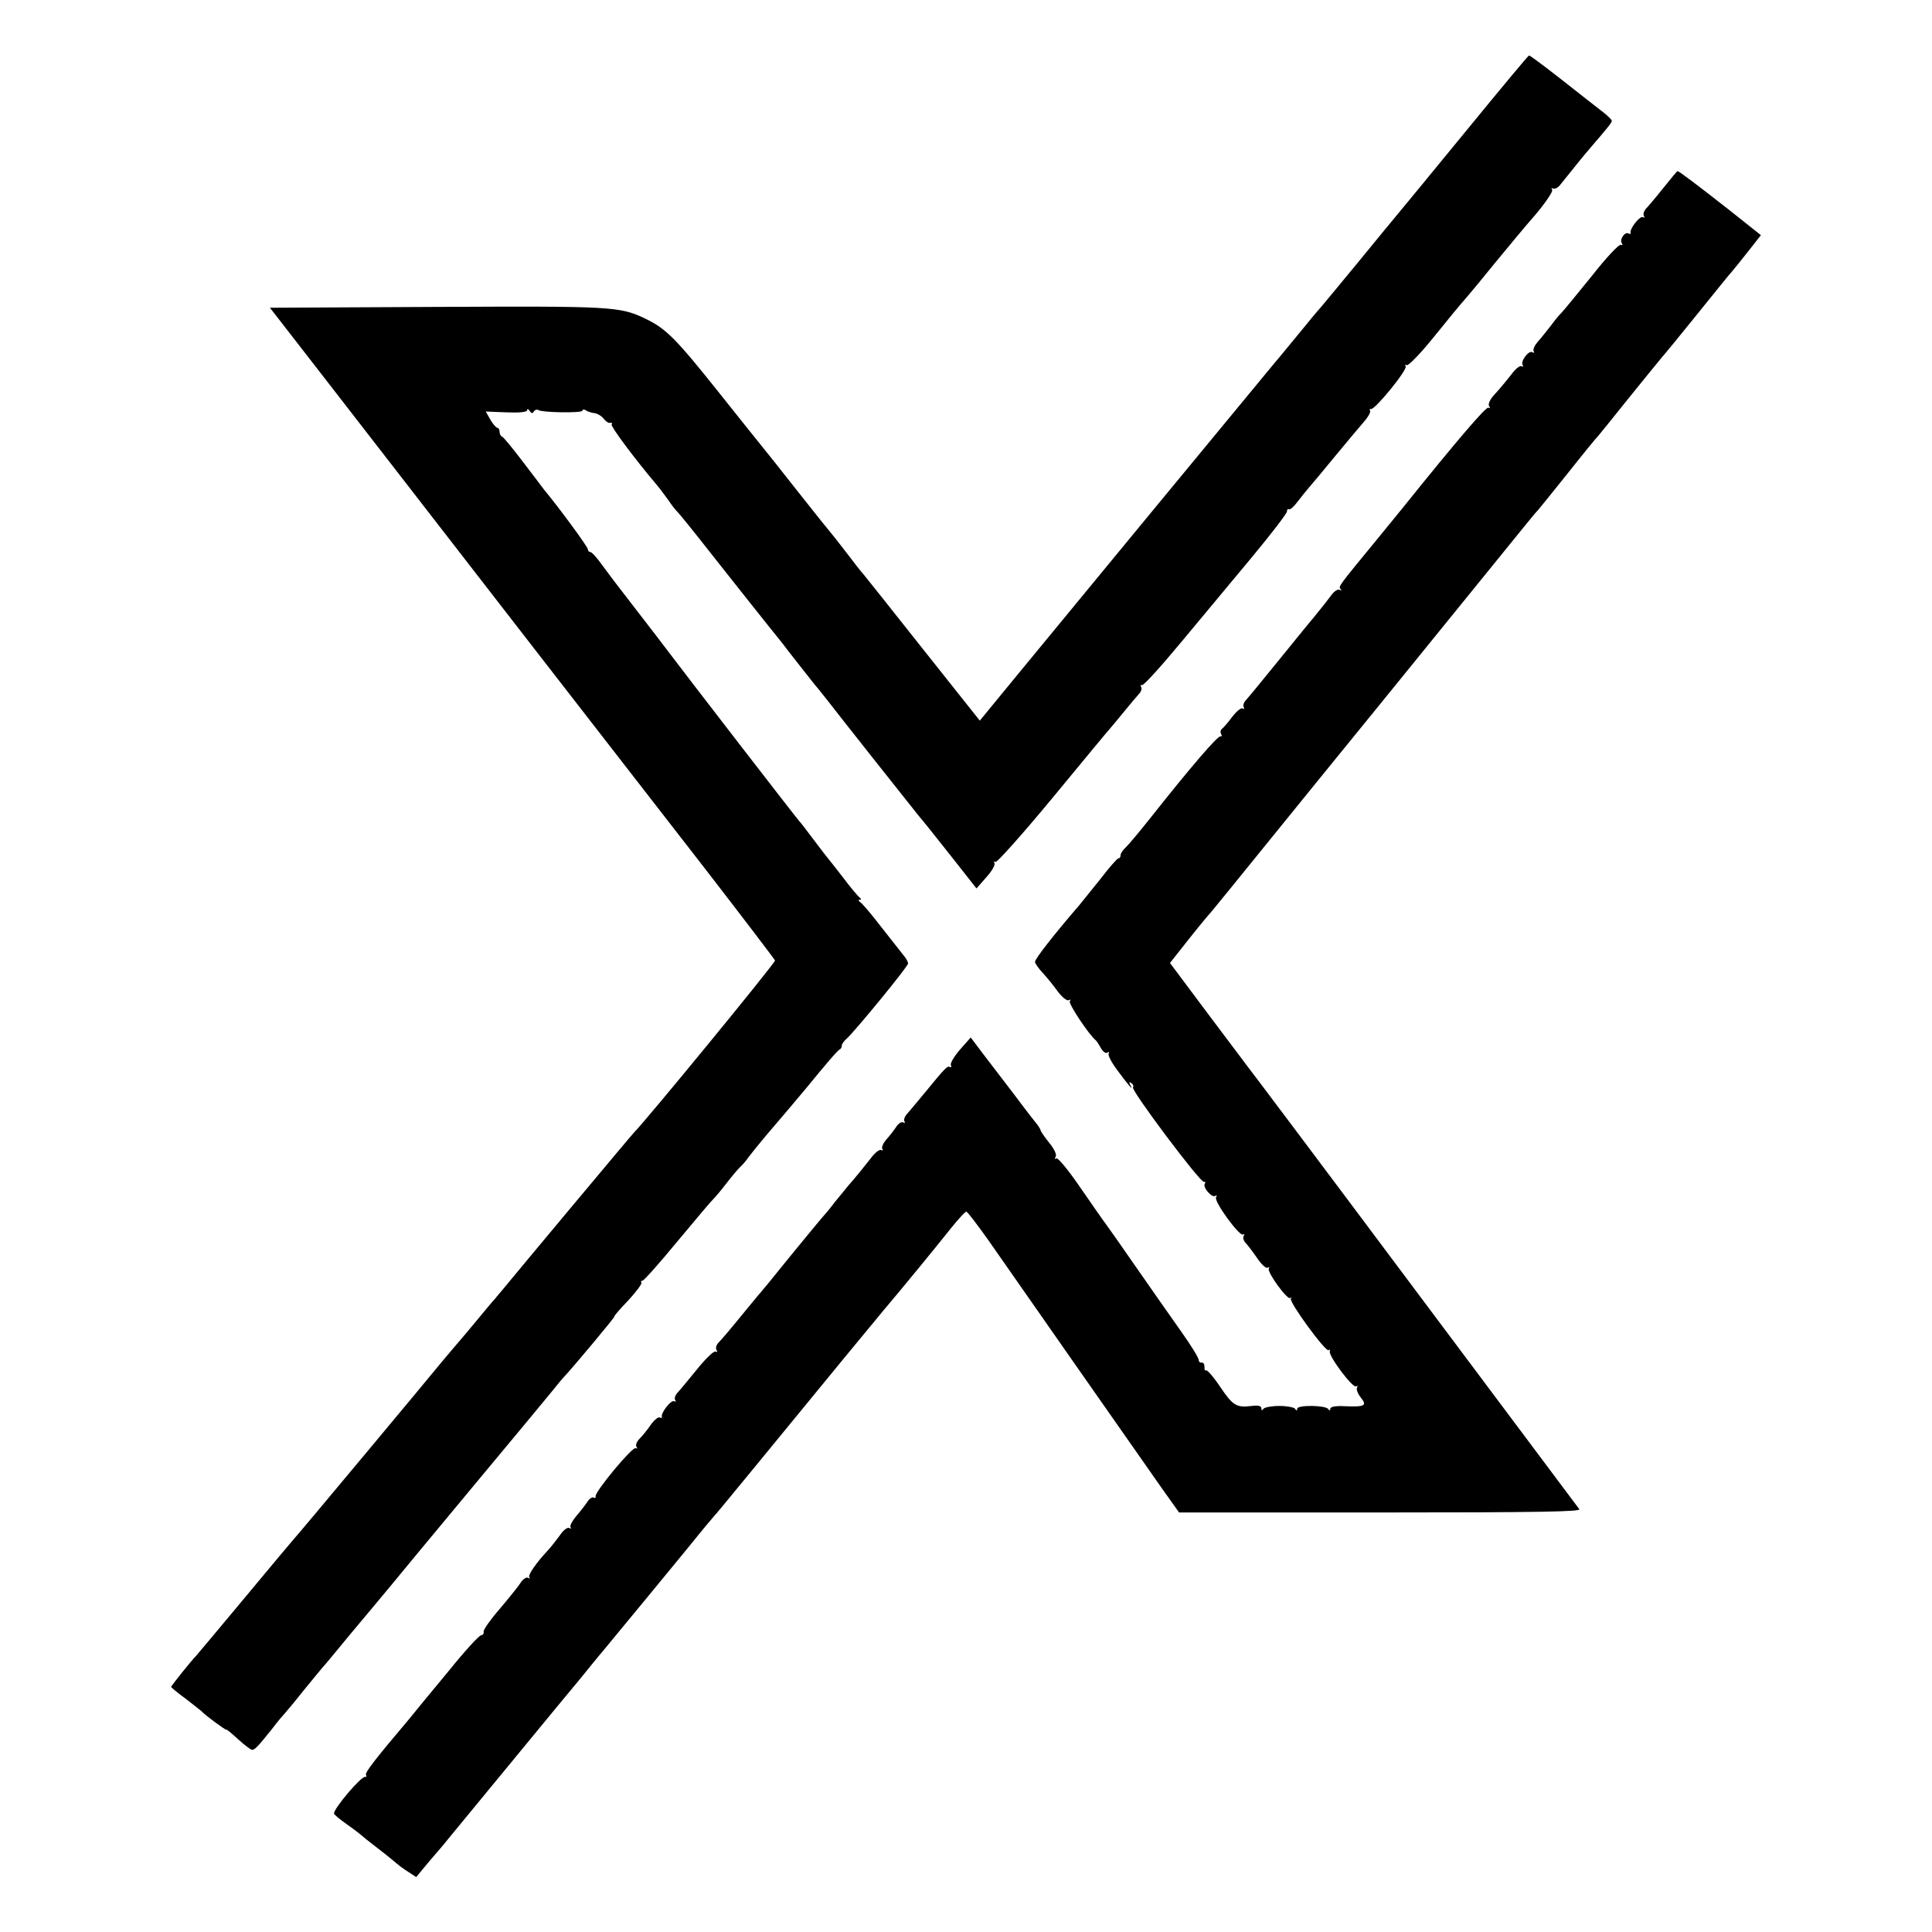
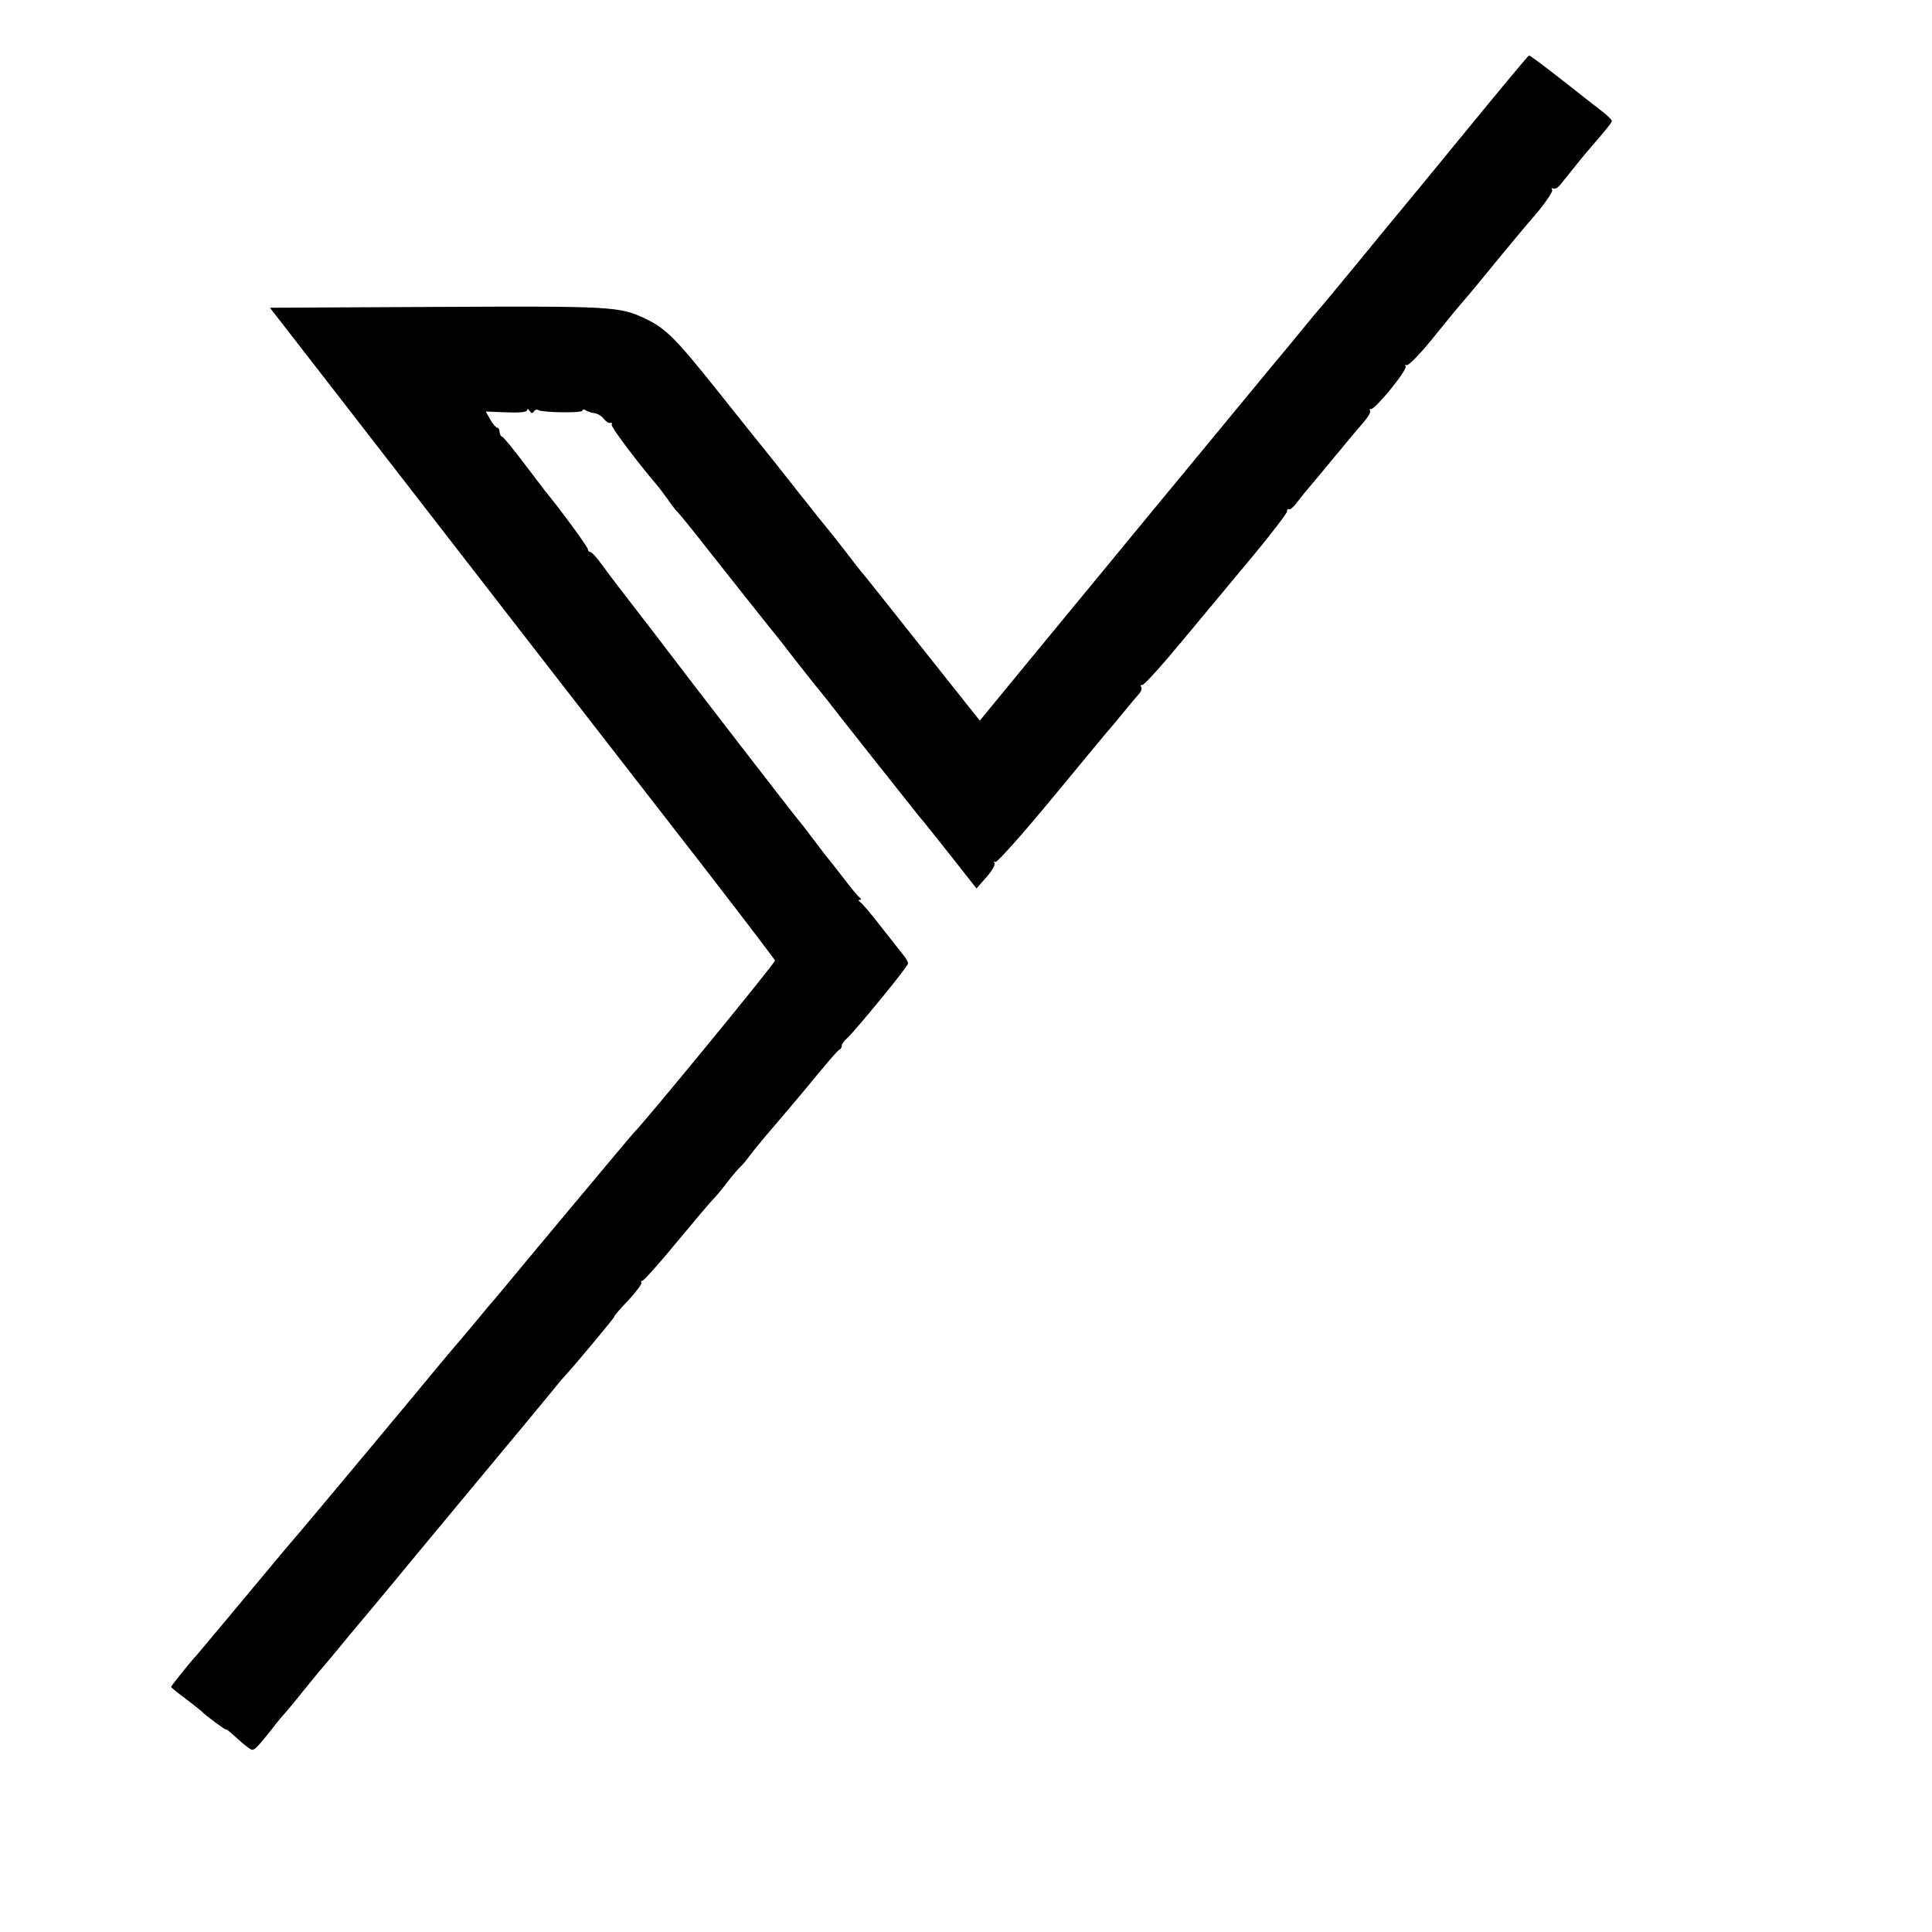
<svg xmlns="http://www.w3.org/2000/svg" version="1.0" width="700pt" height="700pt" viewBox="0 0 700 700" preserveAspectRatio="xMidYMid meet">
  <g transform="translate(0,700) scale(0.1,-0.1)" fill="#000000" stroke="none">
    <path d="M5313 6527 c-123 -150 -233 -284 -245 -298 -13 -15 -79 -96 -148 -180 -69 -84 -130 -157 -135 -163 -6 -6 -42 -49 -80 -96 -39 -47 -77 -94 -87 -105 -141 -170 -788 -955 -926 -1123 l-142 -173 -201 253 c-110 139 -208 262 -217 273 -10 11 -40 49 -67 85 -28 36 -52 67 -55 70 -3 3 -57 70 -120 150 -63 80 -120 152 -127 160 -7 8 -77 96 -156 195 -157 197 -193 234 -268 270 -94 45 -120 46 -758 43 l-603 -3 163 -210 c89 -115 231 -298 314 -405 181 -234 743 -959 1096 -1413 140 -181 255 -332 257 -337 3 -7 -481 -596 -508 -620 -5 -4 -422 -503 -480 -574 -8 -10 -20 -23 -25 -30 -6 -6 -33 -38 -60 -71 -27 -33 -65 -78 -85 -101 -19 -22 -43 -51 -54 -64 -33 -41 -520 -625 -526 -630 -3 -3 -84 -99 -180 -215 -96 -115 -177 -212 -180 -215 -12 -11 -90 -108 -90 -112 0 -2 24 -22 53 -43 28 -22 54 -42 57 -45 12 -14 90 -71 90 -67 0 3 19 -13 42 -34 24 -22 47 -39 51 -39 10 0 21 11 72 75 21 28 42 52 45 55 3 3 35 41 70 85 36 44 67 82 70 85 3 3 20 23 38 45 18 22 46 56 62 75 59 70 106 127 142 170 20 25 153 185 295 356 142 170 274 330 293 353 19 24 40 49 46 55 32 34 184 216 180 216 -3 0 19 26 49 57 29 31 51 61 49 65 -3 4 -1 8 4 8 5 0 62 64 127 143 65 78 123 147 129 152 6 6 27 30 46 55 19 25 42 52 50 60 9 8 23 24 31 36 8 11 37 47 64 79 52 61 116 136 144 170 72 88 117 141 124 143 4 2 7 8 7 14 0 5 8 17 19 26 32 30 221 260 221 271 0 6 -7 19 -15 28 -8 10 -44 56 -81 103 -36 47 -71 88 -78 92 -6 4 -7 8 -1 8 6 0 6 3 0 8 -6 4 -33 36 -60 72 -28 36 -52 67 -55 70 -3 3 -25 32 -50 65 -25 33 -49 65 -55 71 -14 16 -370 476 -520 674 -70 91 -133 173 -141 183 -8 10 -31 41 -51 68 -19 27 -39 49 -44 49 -5 0 -9 4 -9 10 0 8 -100 145 -158 215 -4 6 -39 51 -76 100 -38 50 -72 92 -77 93 -5 2 -9 10 -9 18 0 8 -4 14 -8 14 -4 0 -16 13 -25 29 l-17 30 75 -3 c49 -2 75 1 75 8 0 6 4 5 9 -3 6 -9 11 -10 15 -2 4 6 12 9 17 5 16 -9 159 -11 159 -2 0 5 6 6 13 1 6 -4 21 -9 32 -10 11 -2 26 -11 33 -21 7 -9 18 -16 23 -14 6 1 8 -1 5 -6 -4 -7 85 -126 162 -217 10 -11 28 -36 42 -55 13 -19 27 -37 30 -40 7 -5 71 -85 125 -154 35 -45 240 -303 260 -327 7 -10 37 -48 66 -85 30 -38 58 -74 64 -80 5 -6 21 -26 35 -44 28 -37 302 -383 328 -415 10 -11 61 -75 114 -142 l96 -122 36 41 c20 22 33 45 29 51 -3 5 -2 7 4 4 5 -3 99 102 208 234 109 132 203 246 209 252 6 7 28 33 49 59 21 26 45 54 53 63 8 8 12 19 9 25 -4 6 -2 9 3 8 6 -2 70 69 143 157 73 88 189 227 258 310 68 82 124 155 124 162 0 7 3 10 7 8 4 -3 18 9 31 27 13 17 32 40 42 52 10 11 53 63 95 114 43 52 89 107 104 124 15 17 25 35 22 40 -3 5 -1 7 3 6 14 -4 134 143 126 155 -3 5 -2 7 4 4 5 -3 45 37 89 91 77 95 90 111 134 162 12 14 56 67 98 119 43 52 107 130 145 173 37 44 64 84 61 90 -4 6 -3 8 3 5 5 -3 16 2 24 11 8 10 32 40 54 67 22 28 50 61 62 75 57 66 73 86 73 92 0 4 -15 19 -32 32 -18 14 -85 66 -148 116 -63 49 -117 90 -120 89 -3 0 -105 -123 -227 -272z" />
-     <path d="M6025 6317 c-27 -34 -56 -68 -63 -75 -6 -8 -9 -18 -6 -24 4 -6 2 -8 -3 -5 -11 7 -49 -42 -45 -56 1 -5 -2 -6 -7 -3 -13 8 -34 -21 -25 -35 4 -7 3 -9 -3 -6 -6 4 -54 -47 -108 -116 -54 -67 -103 -126 -109 -132 -6 -5 -23 -26 -37 -45 -15 -19 -36 -46 -48 -59 -11 -13 -18 -28 -14 -34 3 -5 1 -7 -5 -3 -13 8 -44 -33 -35 -47 3 -6 1 -7 -4 -4 -6 4 -23 -10 -38 -31 -16 -20 -41 -51 -58 -69 -18 -19 -26 -36 -22 -44 5 -7 4 -10 -2 -6 -8 5 -108 -111 -313 -366 -14 -17 -50 -61 -80 -98 -155 -189 -152 -184 -142 -194 4 -5 2 -5 -4 -2 -6 4 -20 -5 -30 -19 -18 -24 -30 -39 -64 -81 -9 -10 -65 -79 -125 -153 -60 -74 -115 -141 -122 -148 -7 -8 -10 -18 -7 -24 4 -6 2 -8 -3 -5 -6 4 -23 -10 -39 -31 -15 -20 -32 -40 -37 -43 -5 -4 -6 -12 -3 -18 4 -6 3 -10 -2 -9 -10 3 -111 -115 -255 -297 -39 -49 -79 -97 -89 -106 -10 -9 -18 -21 -18 -28 0 -6 -3 -11 -8 -11 -4 0 -34 -34 -66 -76 -33 -41 -67 -83 -75 -93 -94 -109 -161 -195 -161 -206 0 -5 12 -23 28 -40 15 -16 40 -47 55 -68 16 -21 33 -34 39 -31 7 4 8 2 4 -4 -5 -9 69 -121 95 -142 3 -3 11 -15 18 -28 7 -12 17 -20 23 -16 6 4 8 3 5 -3 -4 -6 11 -34 33 -63 40 -54 59 -76 45 -51 -5 10 -4 12 4 7 6 -4 9 -11 6 -16 -7 -11 244 -346 257 -342 5 1 7 -2 3 -7 -8 -13 26 -52 38 -44 6 3 7 1 3 -5 -9 -14 85 -143 98 -135 5 4 6 1 2 -5 -3 -6 -1 -16 6 -24 7 -7 26 -32 42 -55 16 -24 33 -40 39 -36 5 3 8 2 4 -3 -7 -13 68 -116 78 -107 4 5 6 3 2 -2 -7 -13 128 -197 137 -187 4 4 6 2 4 -4 -5 -17 83 -134 95 -127 6 3 7 1 4 -4 -4 -6 2 -22 13 -36 24 -30 16 -35 -57 -32 -34 2 -53 -2 -53 -9 0 -7 -3 -8 -8 -1 -10 14 -112 15 -112 1 0 -8 -3 -8 -8 0 -4 5 -29 10 -57 10 -27 0 -53 -5 -57 -10 -5 -7 -8 -7 -8 2 0 8 -11 11 -35 8 -55 -7 -68 1 -114 69 -24 36 -47 62 -51 60 -4 -3 -7 3 -6 13 0 9 -4 16 -10 15 -6 -1 -11 3 -11 10 0 7 -28 53 -63 102 -58 82 -83 118 -189 270 -19 28 -53 76 -75 107 -23 31 -72 102 -110 157 -38 55 -74 98 -79 94 -6 -4 -7 -1 -2 6 4 8 -5 28 -24 51 -17 21 -31 42 -31 45 0 3 -5 11 -10 18 -6 7 -45 57 -86 112 -42 55 -95 124 -117 153 l-40 53 -38 -43 c-21 -24 -36 -49 -34 -56 3 -7 1 -11 -4 -8 -8 5 -15 -1 -91 -94 -25 -30 -53 -64 -62 -74 -10 -10 -15 -24 -11 -29 3 -6 1 -7 -4 -4 -6 4 -18 -3 -26 -16 -8 -12 -24 -33 -36 -46 -11 -13 -18 -28 -14 -34 3 -5 1 -7 -4 -4 -6 4 -24 -10 -39 -31 -27 -34 -55 -69 -79 -96 -5 -6 -28 -34 -50 -61 -21 -28 -42 -52 -45 -55 -4 -4 -118 -142 -200 -244 -8 -10 -20 -23 -25 -30 -6 -6 -30 -36 -55 -66 -66 -81 -84 -101 -98 -116 -7 -8 -10 -19 -6 -25 4 -7 3 -9 -3 -6 -6 4 -37 -26 -69 -66 -32 -39 -64 -78 -71 -85 -7 -8 -10 -18 -7 -24 4 -6 2 -8 -3 -5 -11 7 -49 -42 -45 -56 1 -5 -2 -6 -7 -3 -5 4 -20 -8 -33 -26 -12 -18 -31 -41 -41 -51 -10 -10 -15 -23 -11 -29 4 -6 3 -8 -3 -5 -11 7 -150 -160 -145 -175 1 -5 -2 -7 -7 -4 -5 3 -16 -4 -24 -17 -8 -12 -26 -35 -40 -51 -14 -17 -23 -34 -20 -39 3 -6 1 -7 -5 -3 -6 3 -21 -8 -33 -26 -13 -18 -32 -42 -42 -53 -45 -48 -76 -93 -69 -100 4 -5 2 -5 -4 -2 -7 4 -19 -4 -28 -18 -9 -14 -43 -56 -76 -95 -33 -38 -59 -75 -58 -82 2 -6 -2 -12 -9 -13 -7 0 -60 -58 -118 -130 -59 -71 -124 -150 -144 -175 -121 -143 -160 -193 -155 -201 3 -5 2 -8 -3 -7 -13 4 -113 -113 -113 -133 0 -3 21 -21 47 -39 27 -19 50 -37 53 -40 3 -3 25 -21 50 -40 25 -19 50 -39 57 -45 32 -27 40 -33 65 -49 l26 -17 48 58 c27 31 57 66 66 78 160 194 375 456 391 475 12 14 51 62 87 105 36 44 72 89 82 100 92 111 240 291 313 380 49 61 92 112 95 115 5 4 158 191 468 569 57 69 121 147 142 172 58 68 195 235 248 302 25 31 49 57 53 57 4 0 40 -47 81 -105 86 -124 539 -771 628 -898 l62 -87 730 0 c583 0 728 3 720 12 -5 7 -276 369 -601 803 -325 435 -597 797 -604 805 -6 9 -72 95 -145 193 l-133 178 68 86 c37 47 73 90 79 96 6 7 100 122 209 257 109 135 226 278 259 319 59 72 161 198 476 586 219 270 234 289 241 295 3 3 52 64 109 135 57 72 106 132 110 135 3 3 52 64 109 135 58 72 113 139 122 150 10 11 69 83 131 160 62 77 117 145 123 151 12 14 28 34 73 91 l32 41 -112 89 c-125 98 -185 143 -190 143 -2 0 -25 -28 -53 -63z" />
  </g>
</svg>